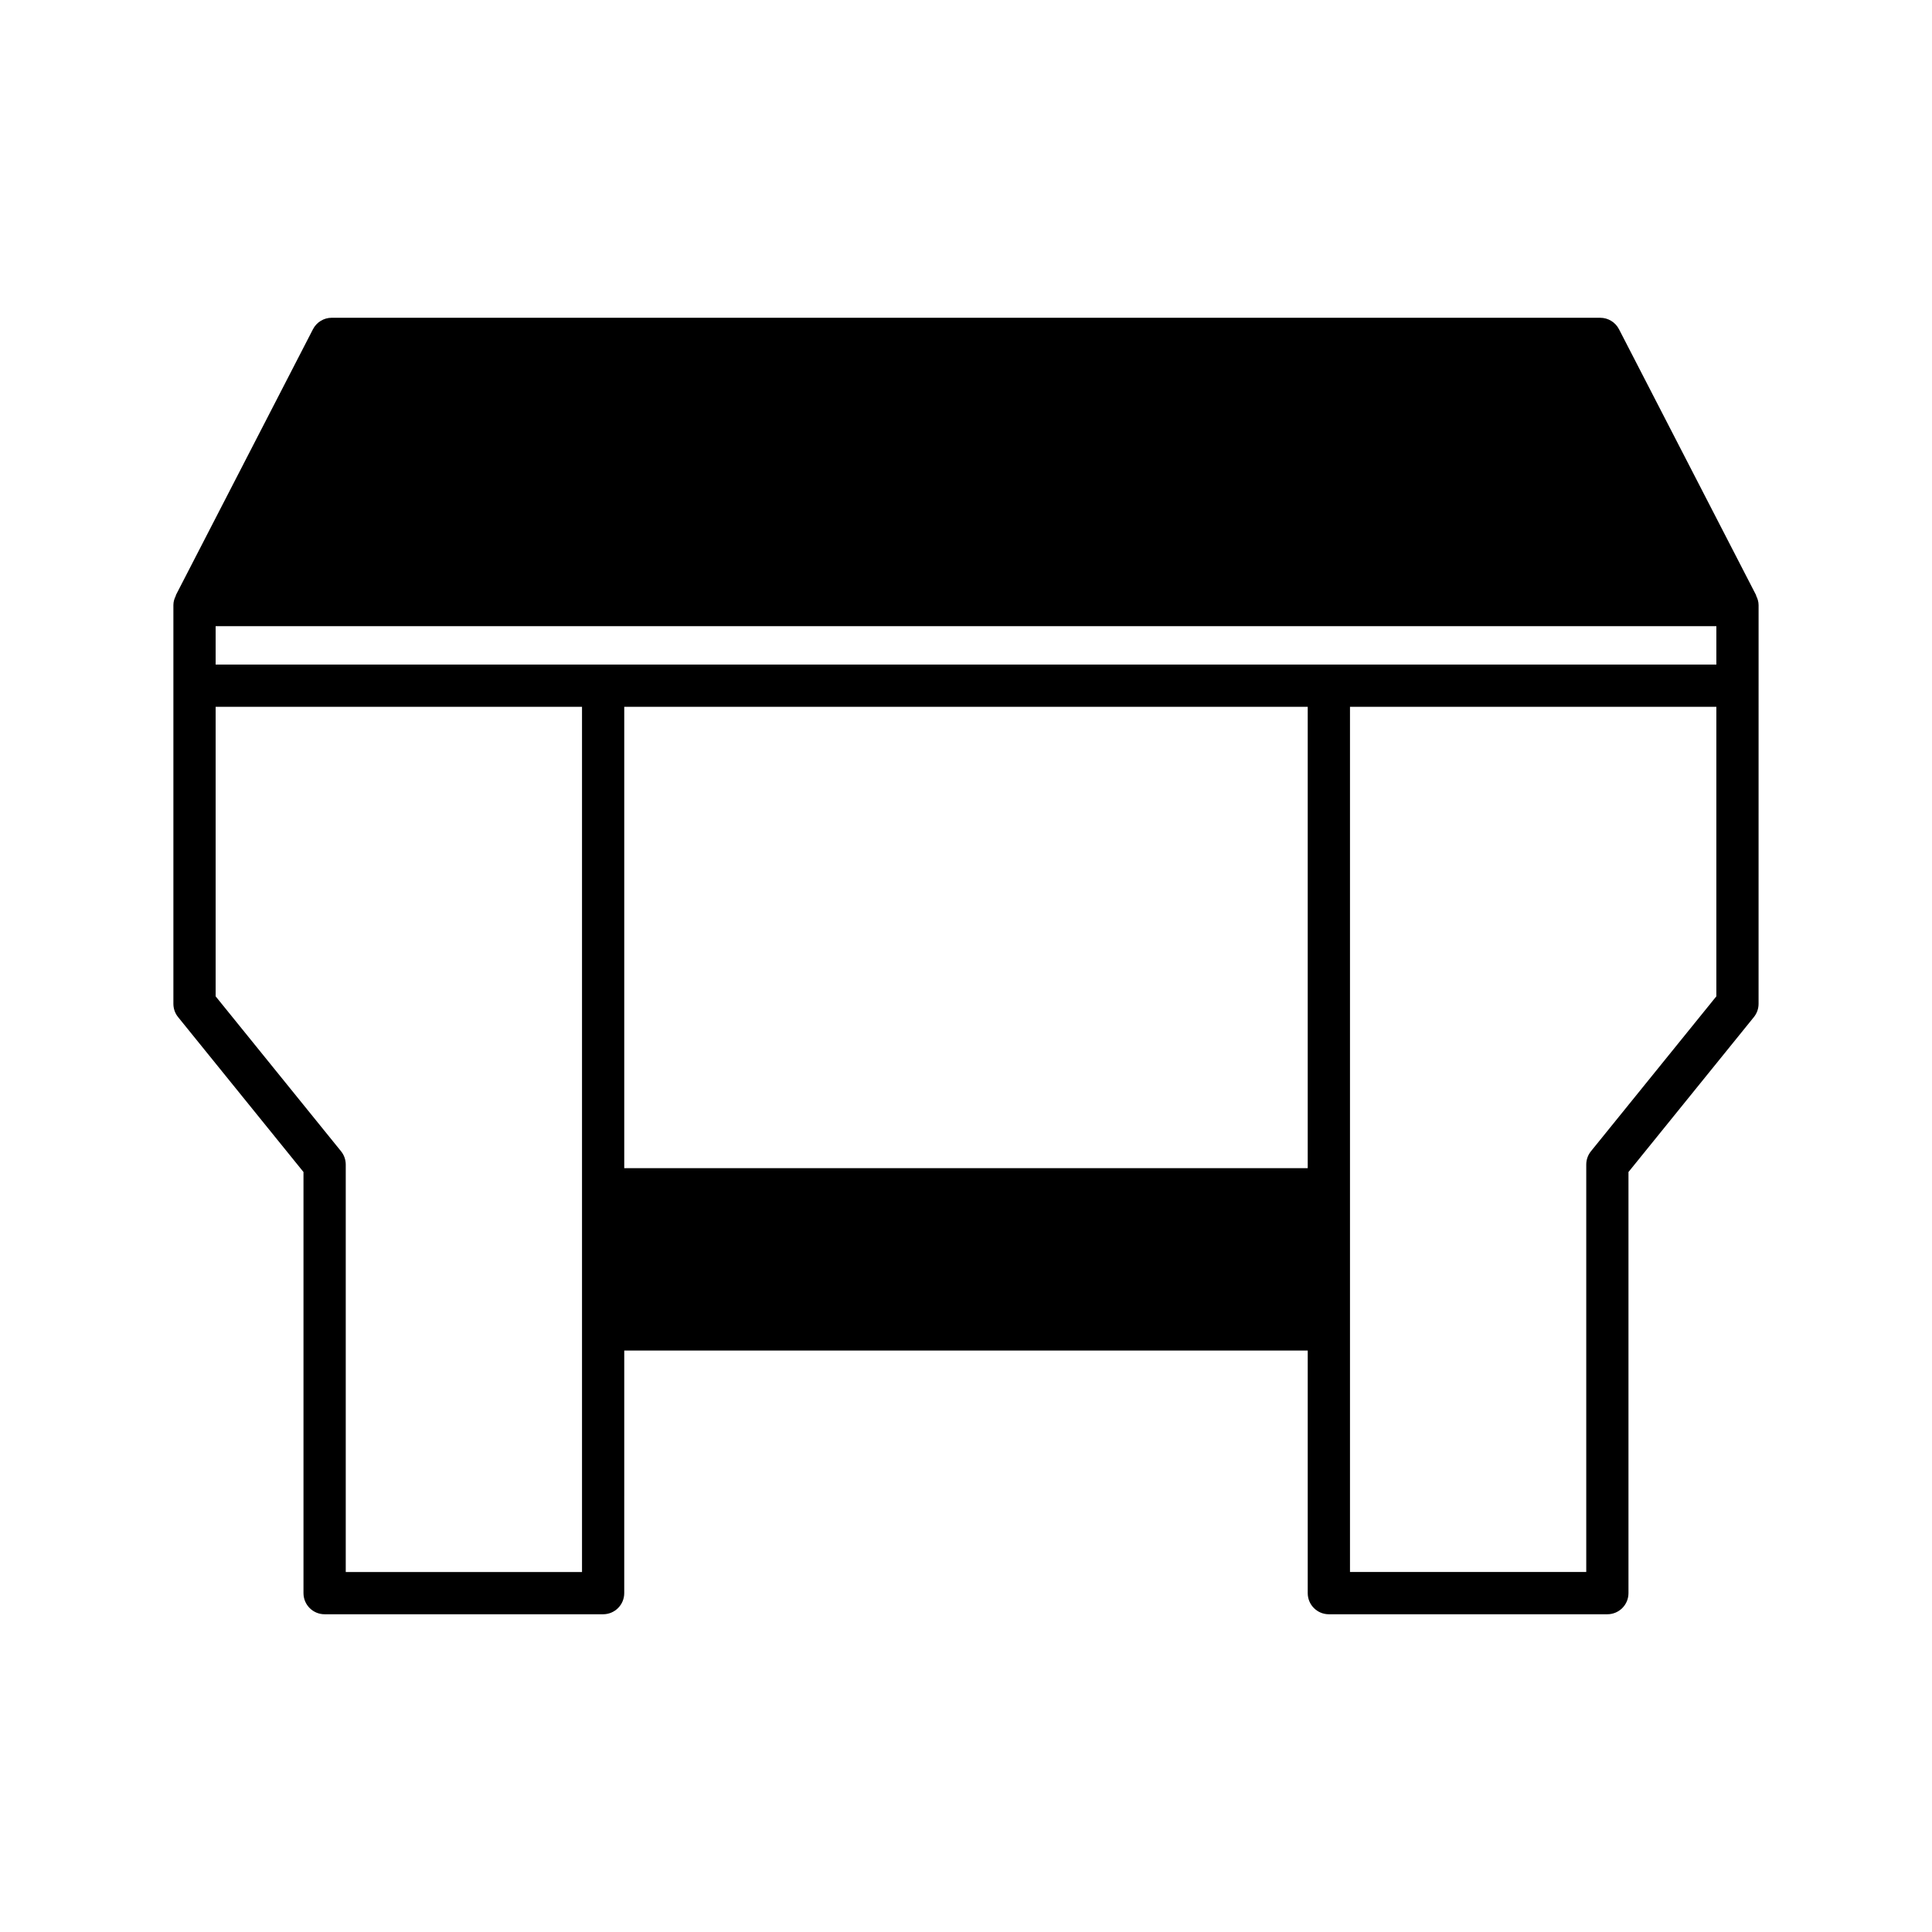
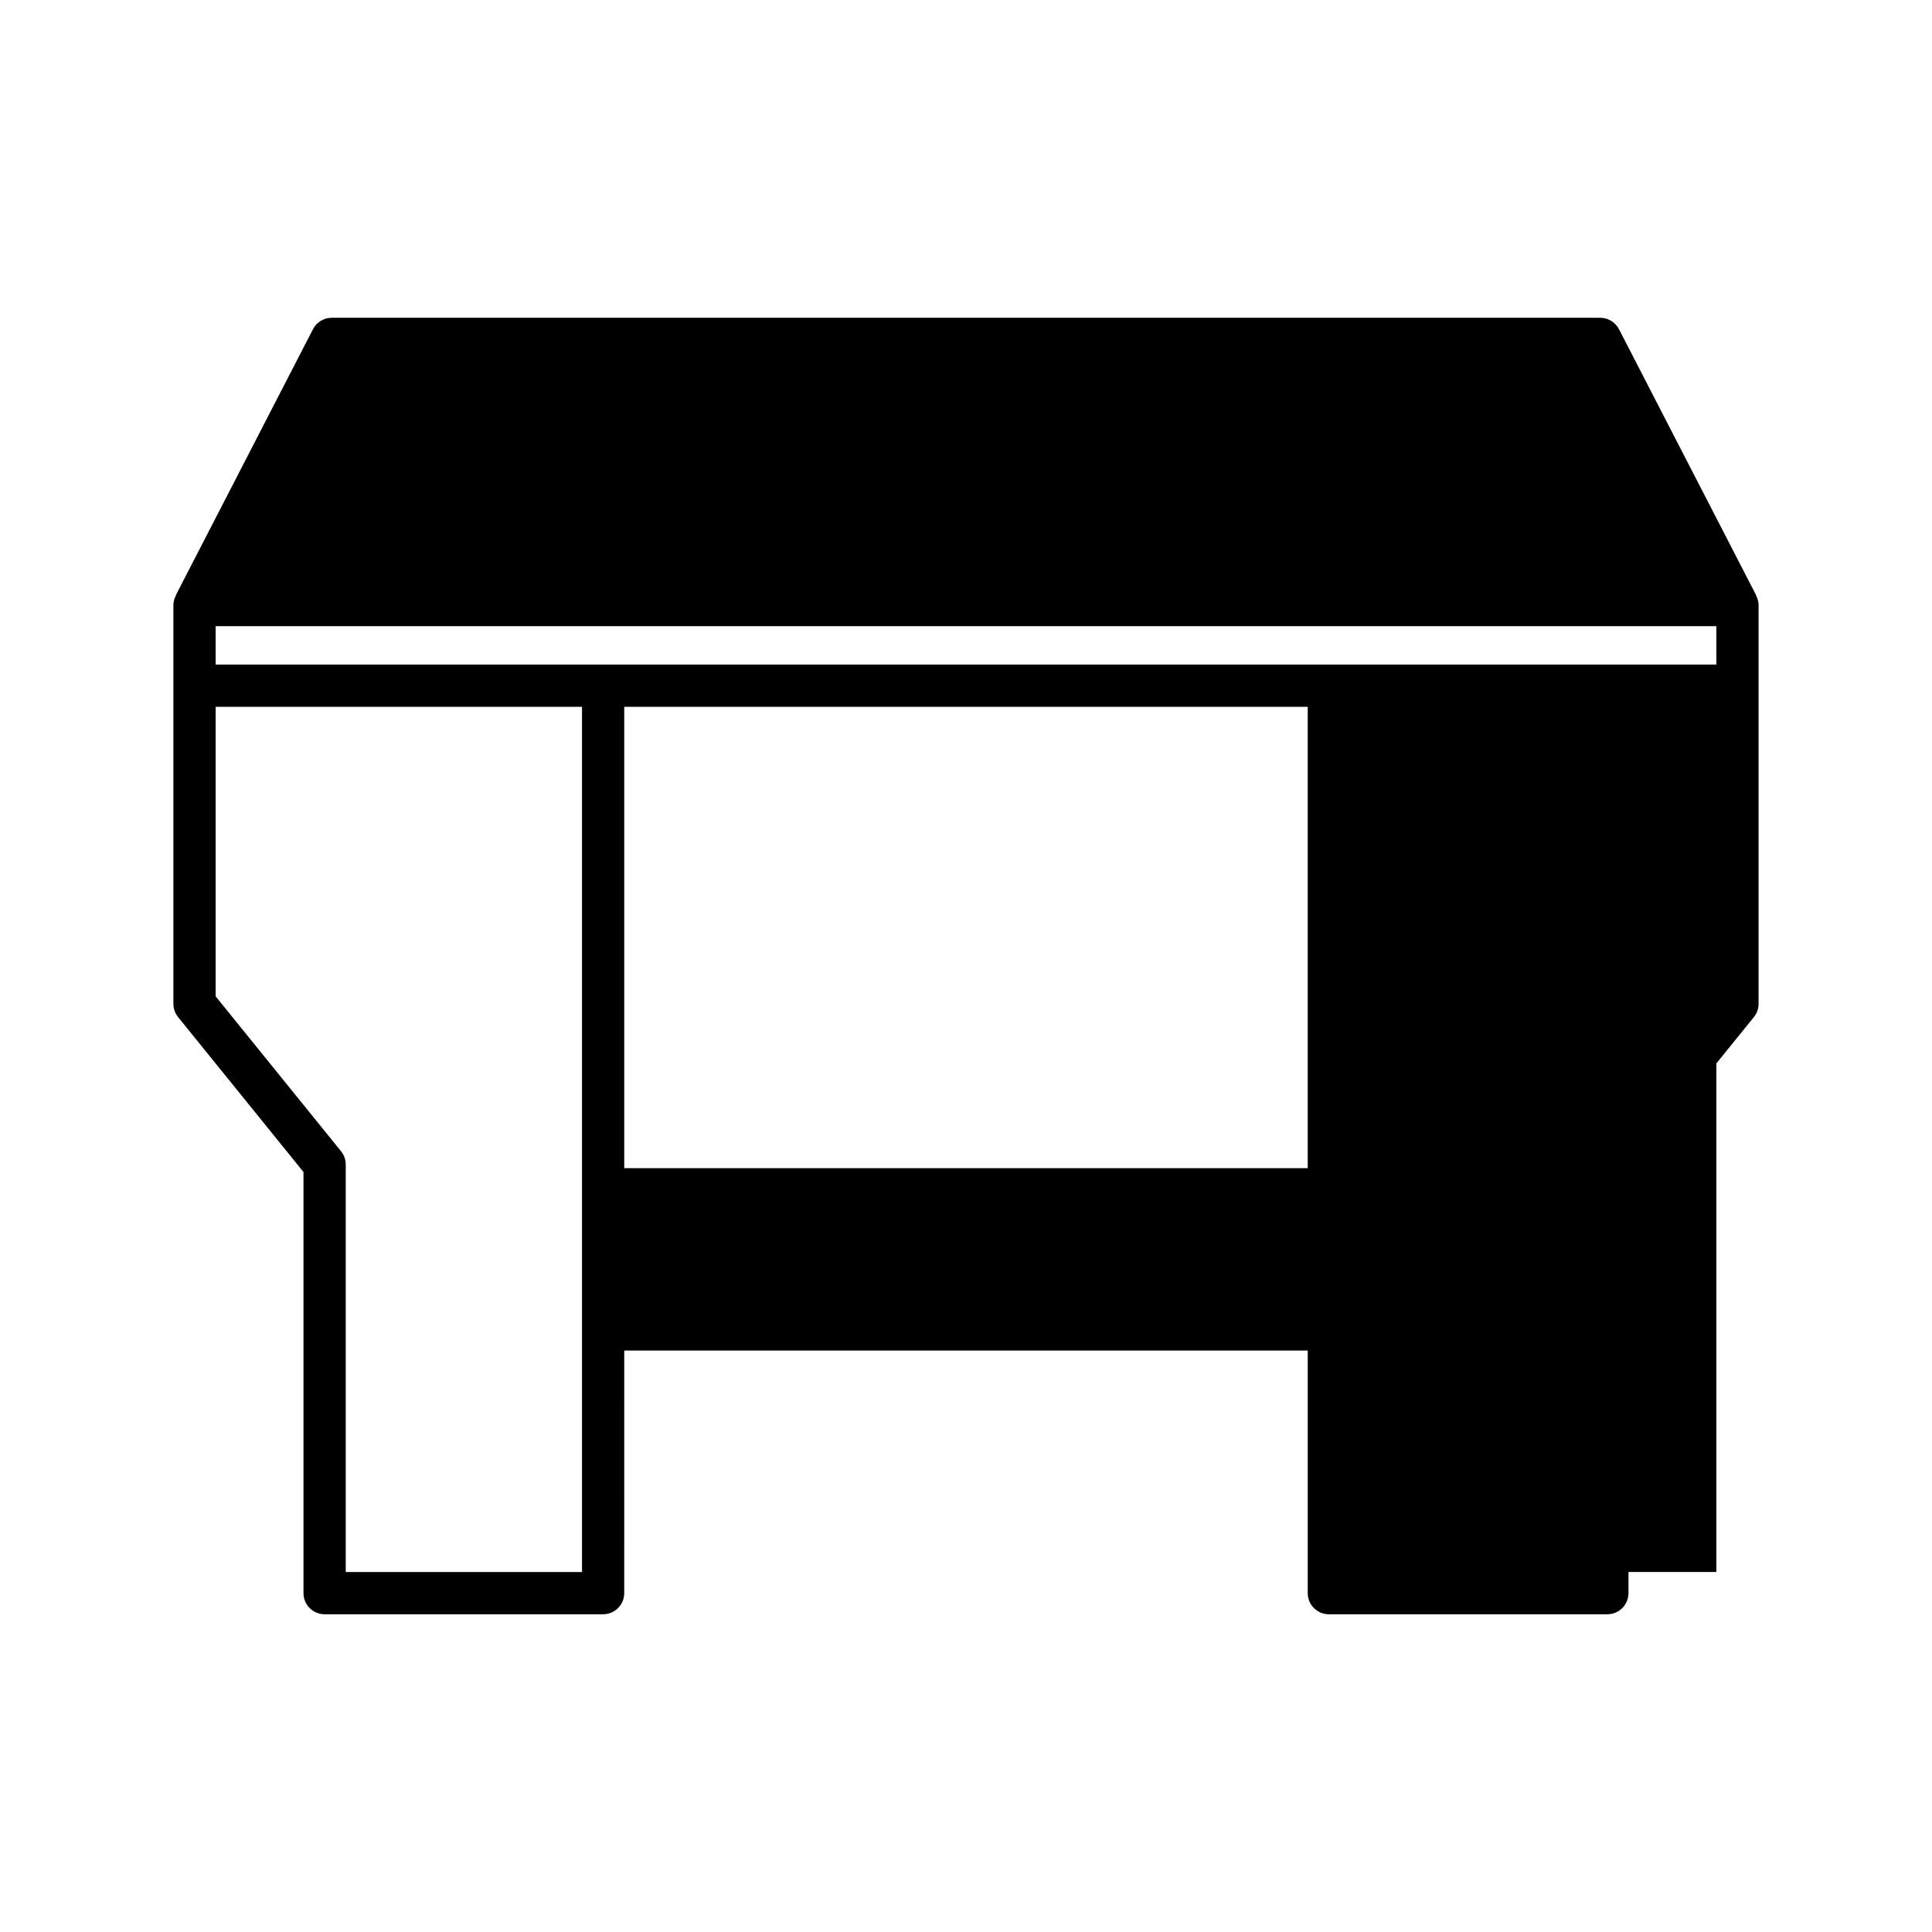
<svg xmlns="http://www.w3.org/2000/svg" fill="#000000" width="800px" height="800px" version="1.1" viewBox="144 144 512 512">
-   <path d="m189.95 325.71v84.312c0 1.285 0.441 2.527 1.246 3.519l33.23 41.055v111.6c0 3.094 2.508 5.598 5.598 5.598h73.805c3.09 0 5.598-2.504 5.598-5.598l0.004-64.293h181.13v64.293c0 3.094 2.508 5.598 5.598 5.598h73.805c3.09 0 5.598-2.504 5.598-5.598v-111.6l33.23-41.055c0.805-0.996 1.246-2.234 1.246-3.519l0.004-84.312v-21.363c0-0.93-0.281-1.766-0.68-2.535l0.055-0.027-36.367-70.535c-0.961-1.863-2.879-3.035-4.973-3.035l-336.16-0.004c-2.098 0-4.016 1.168-4.977 3.035l-36.367 70.535 0.055 0.027c-0.398 0.77-0.68 1.605-0.68 2.535zm300.61 127.86h-181.13v-122.26h181.13zm108.29-45.531-33.23 41.055c-0.805 0.996-1.246 2.234-1.246 3.519v107.98h-62.613v-229.29h97.09zm-397.7-98.094h397.7v10.168h-397.7zm0 21.363h97.09v229.29h-62.613v-107.98c0-1.285-0.441-2.527-1.246-3.519l-33.23-41.055z" />
+   <path d="m189.95 325.71v84.312c0 1.285 0.441 2.527 1.246 3.519l33.23 41.055v111.6c0 3.094 2.508 5.598 5.598 5.598h73.805c3.09 0 5.598-2.504 5.598-5.598l0.004-64.293h181.13v64.293c0 3.094 2.508 5.598 5.598 5.598h73.805c3.09 0 5.598-2.504 5.598-5.598v-111.6l33.23-41.055c0.805-0.996 1.246-2.234 1.246-3.519l0.004-84.312v-21.363c0-0.93-0.281-1.766-0.68-2.535l0.055-0.027-36.367-70.535c-0.961-1.863-2.879-3.035-4.973-3.035l-336.16-0.004c-2.098 0-4.016 1.168-4.977 3.035l-36.367 70.535 0.055 0.027c-0.398 0.77-0.68 1.605-0.68 2.535zm300.61 127.86h-181.13v-122.26h181.13zm108.29-45.531-33.23 41.055c-0.805 0.996-1.246 2.234-1.246 3.519v107.98h-62.613h97.09zm-397.7-98.094h397.7v10.168h-397.7zm0 21.363h97.09v229.29h-62.613v-107.98c0-1.285-0.441-2.527-1.246-3.519l-33.23-41.055z" />
</svg>